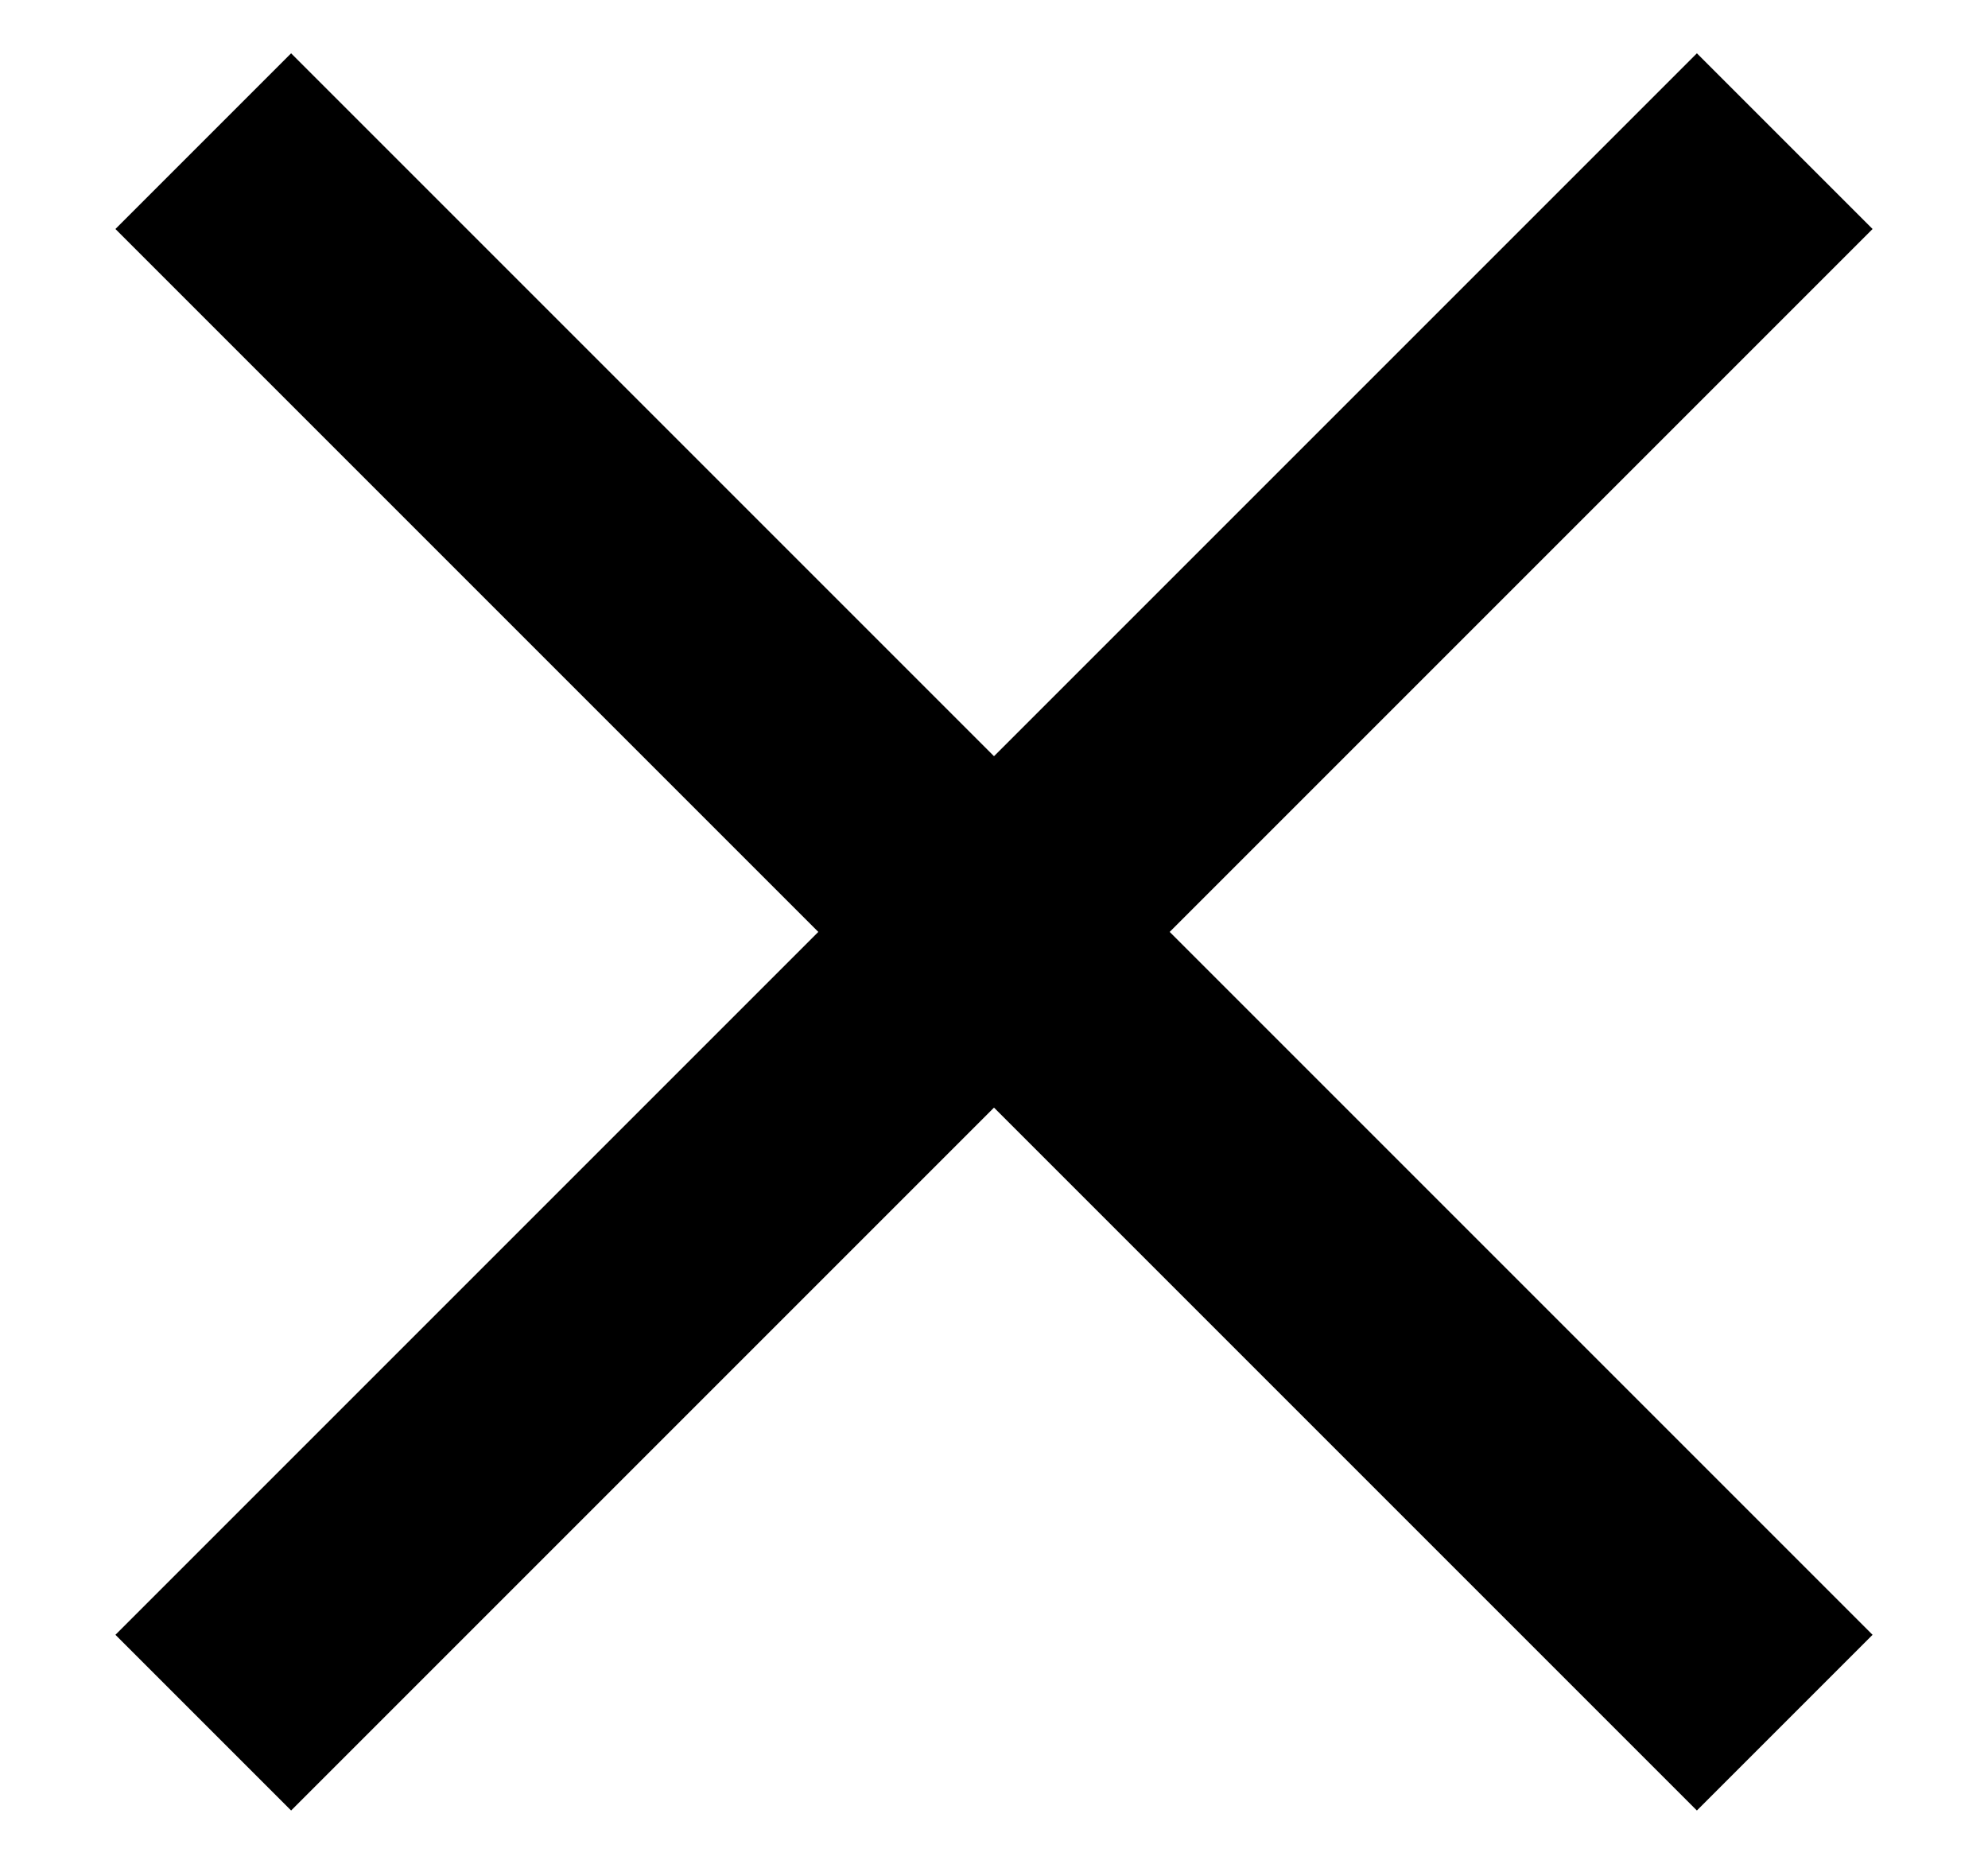
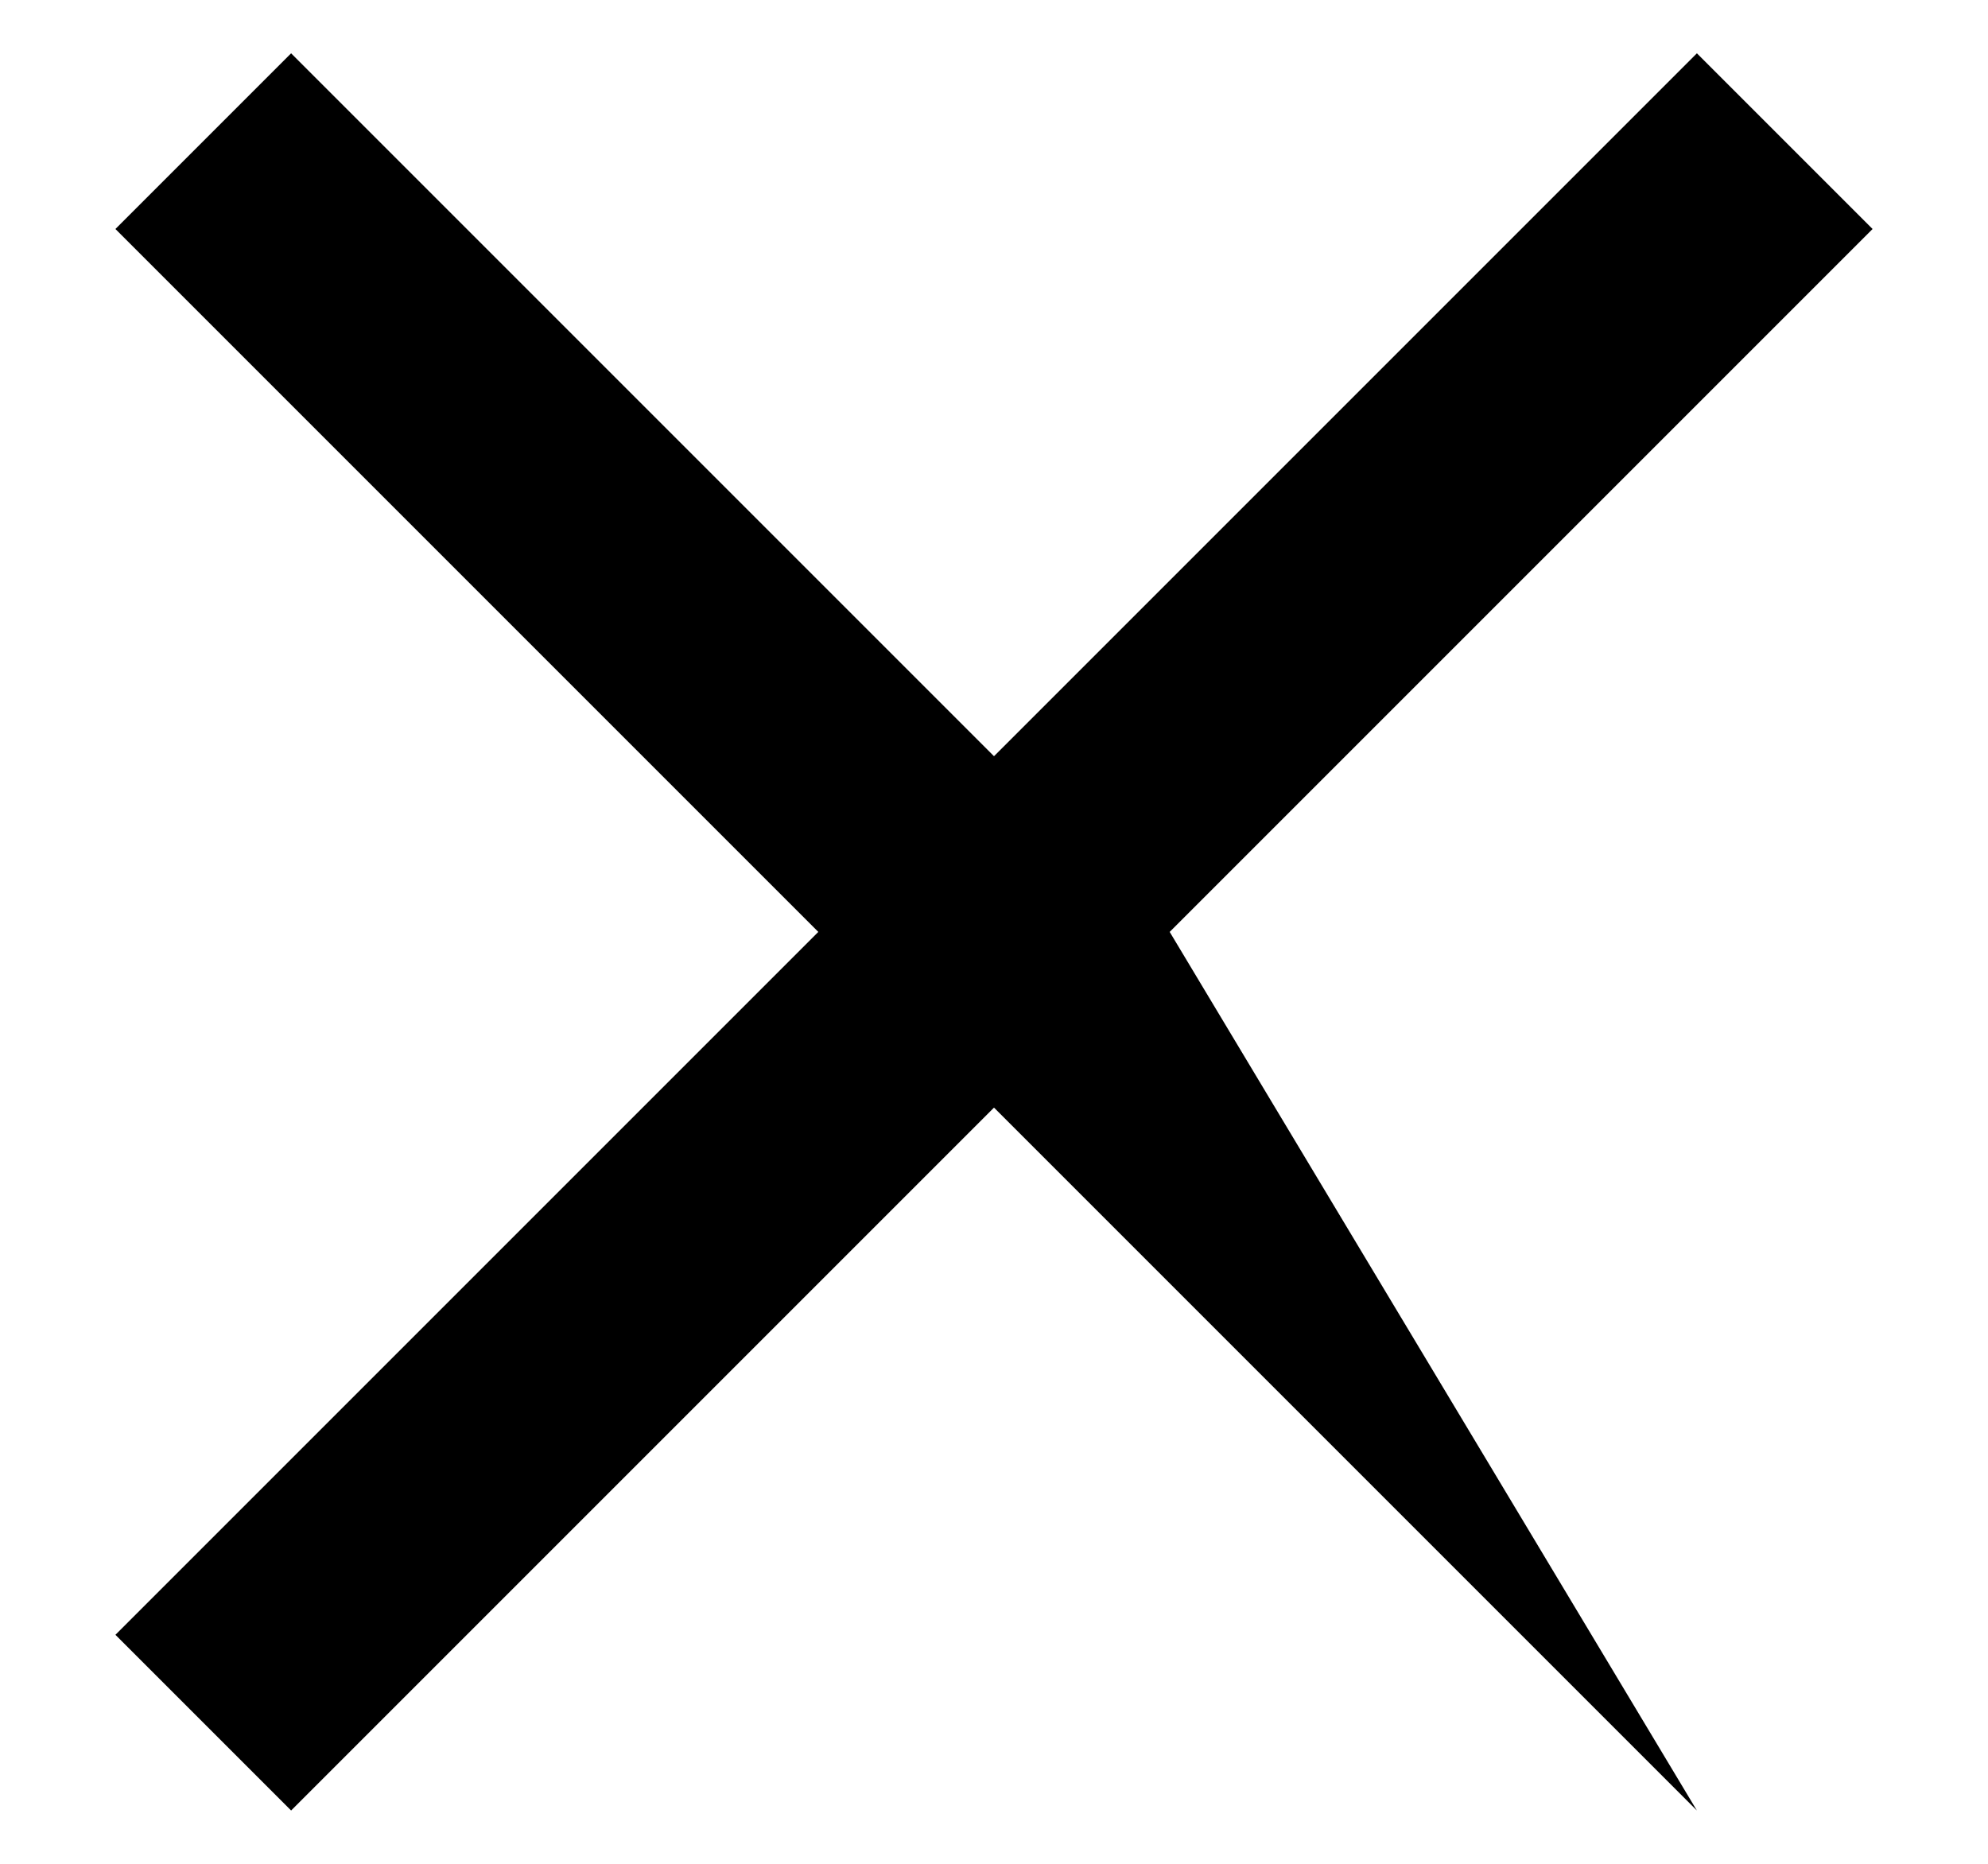
<svg xmlns="http://www.w3.org/2000/svg" width="16px" height="15px" viewBox="0 0 16 15" version="1.1">
  <title>close</title>
  <desc>Created with Sketch.</desc>
  <g id="Symbols" stroke="none" stroke-width="1" fill="none" fill-rule="evenodd">
    <g id="nav-/-close" transform="translate(-1, 0)" fill="#000000">
-       <path d="M9,6.086 L14.657,0.429 L16.071,1.843 L10.414,7.5 L16.071,13.157 L14.657,14.571 L9,8.914 L3.343,14.571 L1.929,13.157 L7.586,7.5 L1.929,1.843 L3.343,0.429 L9,6.086 Z" id="close" />
+       <path d="M9,6.086 L14.657,0.429 L16.071,1.843 L10.414,7.5 L14.657,14.571 L9,8.914 L3.343,14.571 L1.929,13.157 L7.586,7.5 L1.929,1.843 L3.343,0.429 L9,6.086 Z" id="close" />
    </g>
  </g>
</svg>